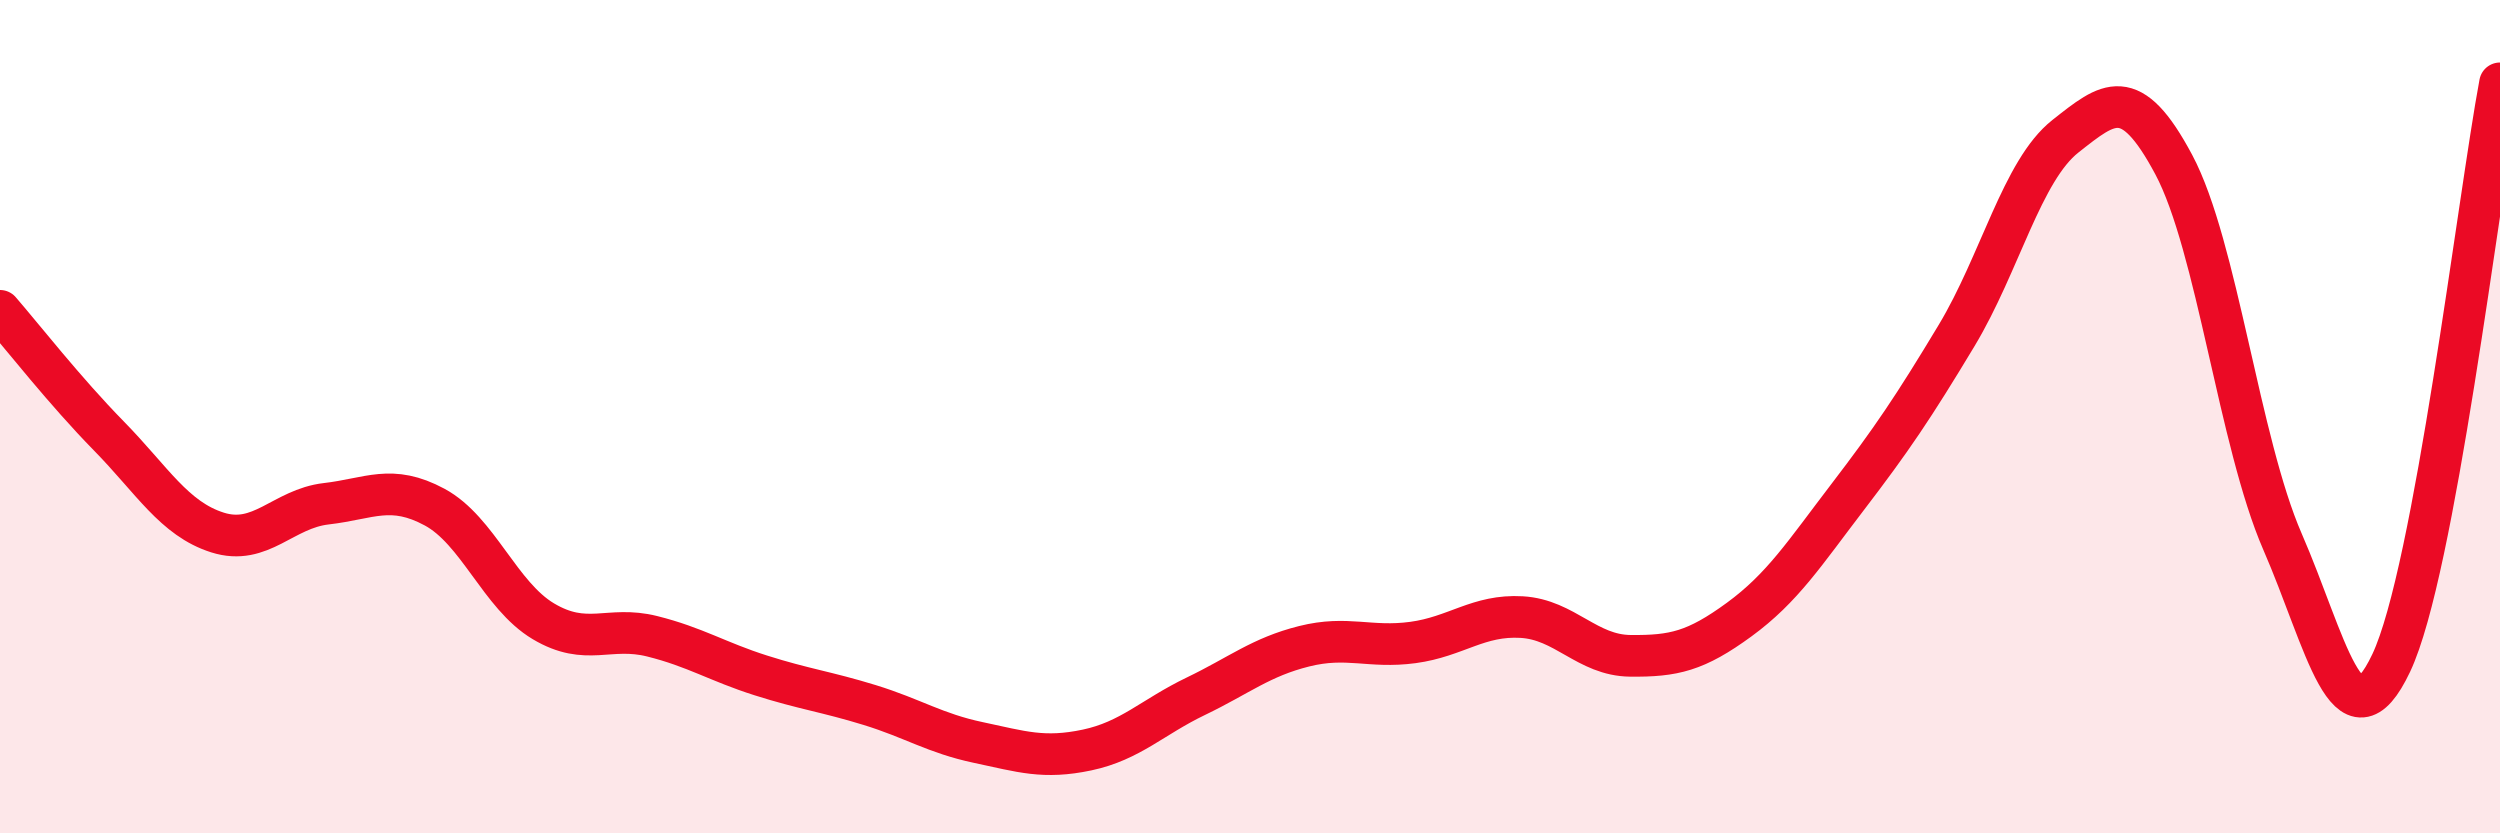
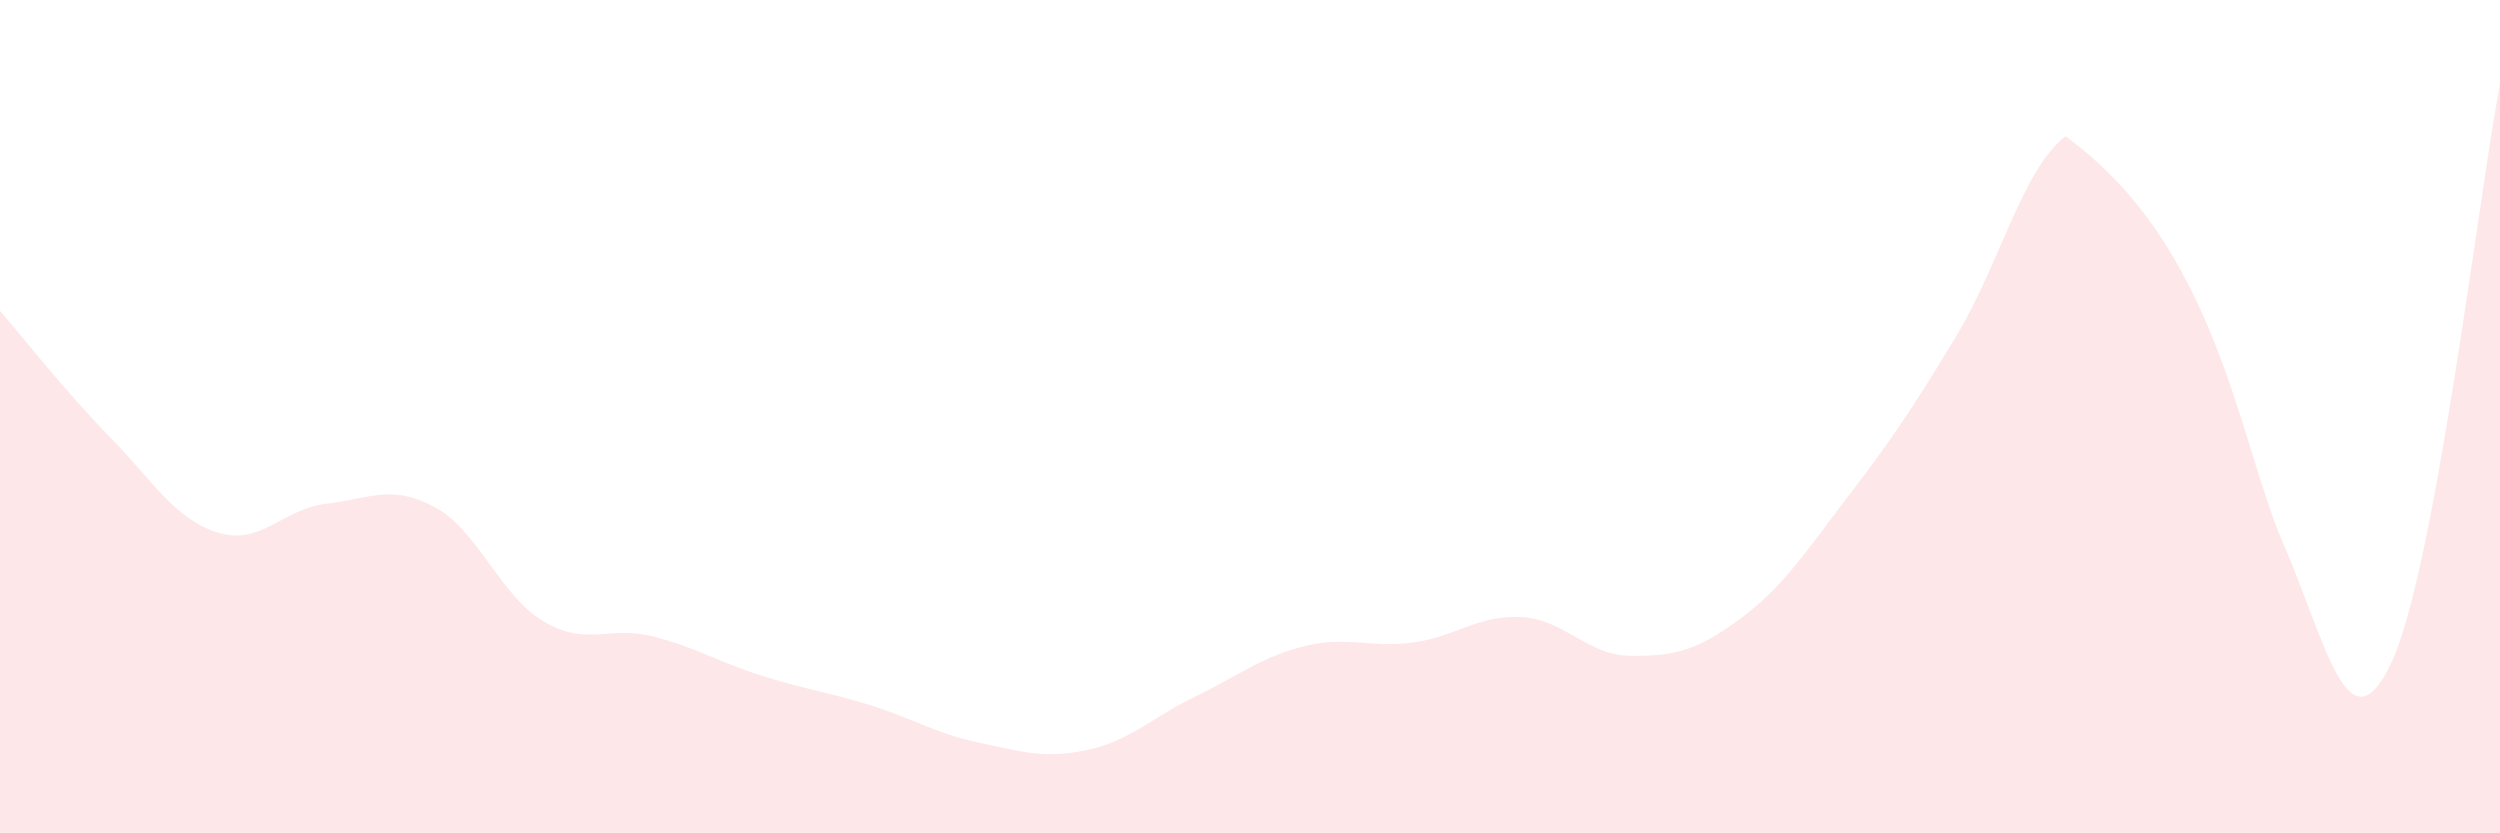
<svg xmlns="http://www.w3.org/2000/svg" width="60" height="20" viewBox="0 0 60 20">
-   <path d="M 0,7.46 C 0.52,8.06 1.57,9.4 2.61,10.46 C 3.65,11.52 4.18,12.45 5.22,12.78 C 6.26,13.11 6.79,12.21 7.83,12.09 C 8.87,11.97 9.39,11.61 10.43,12.17 C 11.47,12.73 12,14.29 13.04,14.91 C 14.08,15.53 14.61,15.01 15.65,15.27 C 16.69,15.53 17.22,15.88 18.26,16.21 C 19.3,16.54 19.83,16.6 20.87,16.92 C 21.91,17.24 22.44,17.6 23.48,17.82 C 24.52,18.04 25.05,18.22 26.09,18 C 27.13,17.78 27.66,17.21 28.7,16.71 C 29.74,16.21 30.26,15.77 31.3,15.51 C 32.34,15.25 32.87,15.56 33.91,15.42 C 34.95,15.28 35.48,14.75 36.52,14.81 C 37.56,14.87 38.09,15.73 39.13,15.74 C 40.17,15.75 40.7,15.63 41.74,14.87 C 42.78,14.11 43.31,13.28 44.35,11.92 C 45.39,10.56 45.92,9.78 46.96,8.05 C 48,6.32 48.53,4.09 49.57,3.27 C 50.61,2.45 51.13,2 52.17,3.95 C 53.21,5.9 53.74,10.61 54.78,13 C 55.82,15.39 56.35,18.11 57.39,15.91 C 58.43,13.71 59.48,4.78 60,2L60 20L0 20Z" fill="#EB0A25" opacity="0.1" stroke-linecap="round" stroke-linejoin="round" />
-   <path d="M 0,7.46 C 0.52,8.06 1.57,9.4 2.61,10.46 C 3.65,11.52 4.18,12.45 5.22,12.78 C 6.26,13.11 6.79,12.21 7.83,12.09 C 8.87,11.97 9.39,11.61 10.43,12.17 C 11.47,12.73 12,14.29 13.04,14.91 C 14.08,15.53 14.61,15.01 15.65,15.27 C 16.69,15.53 17.22,15.88 18.26,16.21 C 19.3,16.54 19.83,16.6 20.87,16.92 C 21.91,17.24 22.44,17.6 23.48,17.82 C 24.52,18.04 25.05,18.22 26.09,18 C 27.13,17.78 27.66,17.21 28.7,16.71 C 29.74,16.21 30.26,15.77 31.3,15.51 C 32.34,15.25 32.87,15.56 33.91,15.42 C 34.95,15.28 35.48,14.75 36.52,14.81 C 37.56,14.87 38.09,15.73 39.13,15.74 C 40.17,15.75 40.7,15.63 41.74,14.87 C 42.78,14.11 43.31,13.28 44.35,11.92 C 45.39,10.56 45.92,9.78 46.96,8.05 C 48,6.32 48.53,4.09 49.57,3.27 C 50.61,2.45 51.13,2 52.17,3.95 C 53.21,5.9 53.74,10.61 54.78,13 C 55.82,15.39 56.35,18.11 57.39,15.91 C 58.43,13.71 59.48,4.78 60,2" stroke="#EB0A25" stroke-width="1" fill="none" stroke-linecap="round" stroke-linejoin="round" />
+   <path d="M 0,7.46 C 0.52,8.06 1.57,9.4 2.61,10.46 C 3.65,11.52 4.18,12.45 5.22,12.78 C 6.26,13.11 6.79,12.21 7.83,12.09 C 8.87,11.97 9.39,11.61 10.43,12.17 C 11.47,12.73 12,14.29 13.04,14.91 C 14.08,15.53 14.61,15.01 15.65,15.27 C 16.69,15.53 17.22,15.88 18.26,16.21 C 19.3,16.54 19.83,16.6 20.87,16.92 C 21.91,17.24 22.44,17.6 23.48,17.82 C 24.52,18.04 25.05,18.22 26.09,18 C 27.13,17.78 27.66,17.21 28.7,16.71 C 29.74,16.21 30.26,15.77 31.3,15.51 C 32.34,15.25 32.87,15.56 33.91,15.42 C 34.95,15.28 35.48,14.75 36.52,14.81 C 37.56,14.87 38.09,15.73 39.13,15.74 C 40.17,15.75 40.7,15.63 41.74,14.87 C 42.78,14.11 43.31,13.28 44.35,11.92 C 45.39,10.56 45.92,9.78 46.96,8.05 C 48,6.32 48.53,4.09 49.57,3.27 C 53.21,5.9 53.74,10.61 54.78,13 C 55.82,15.39 56.35,18.11 57.39,15.91 C 58.43,13.71 59.48,4.78 60,2L60 20L0 20Z" fill="#EB0A25" opacity="0.1" stroke-linecap="round" stroke-linejoin="round" />
</svg>